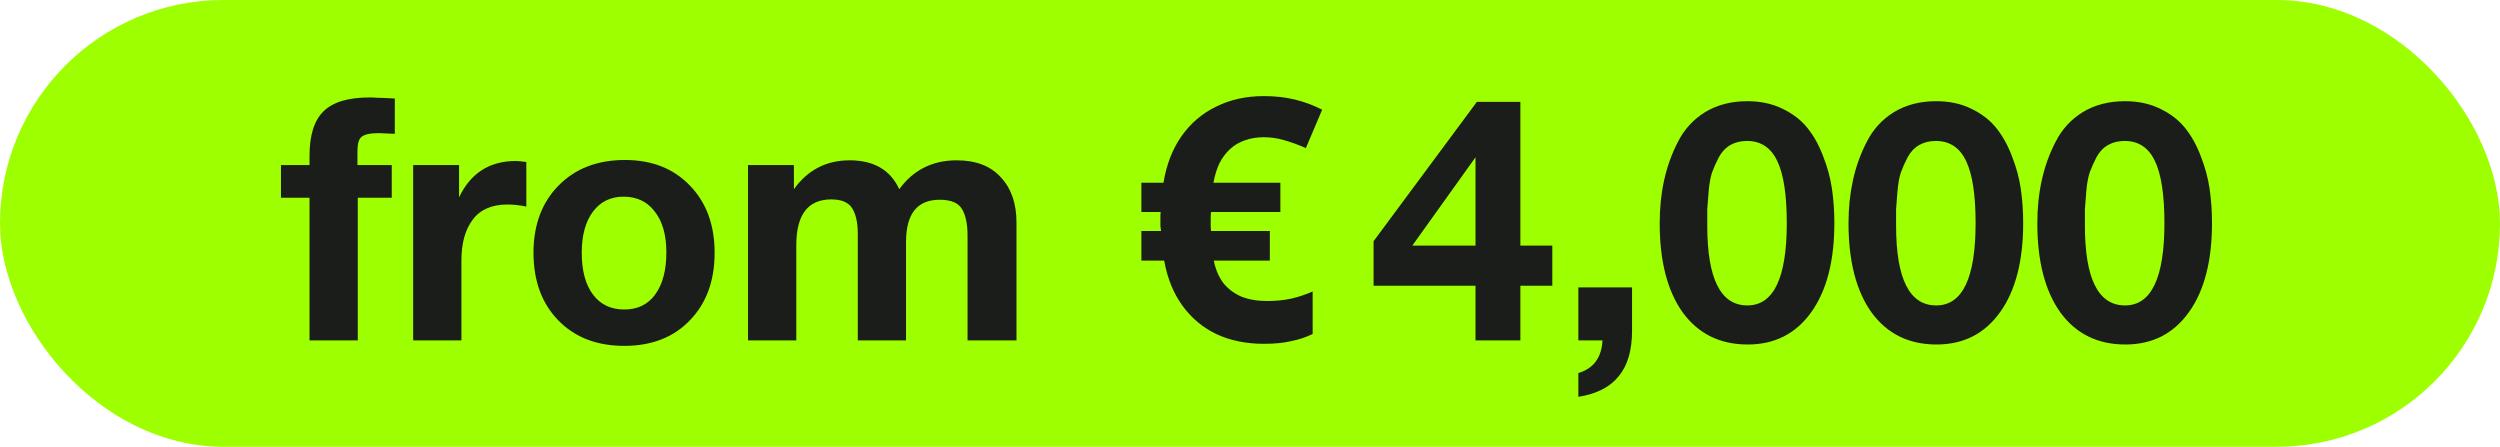
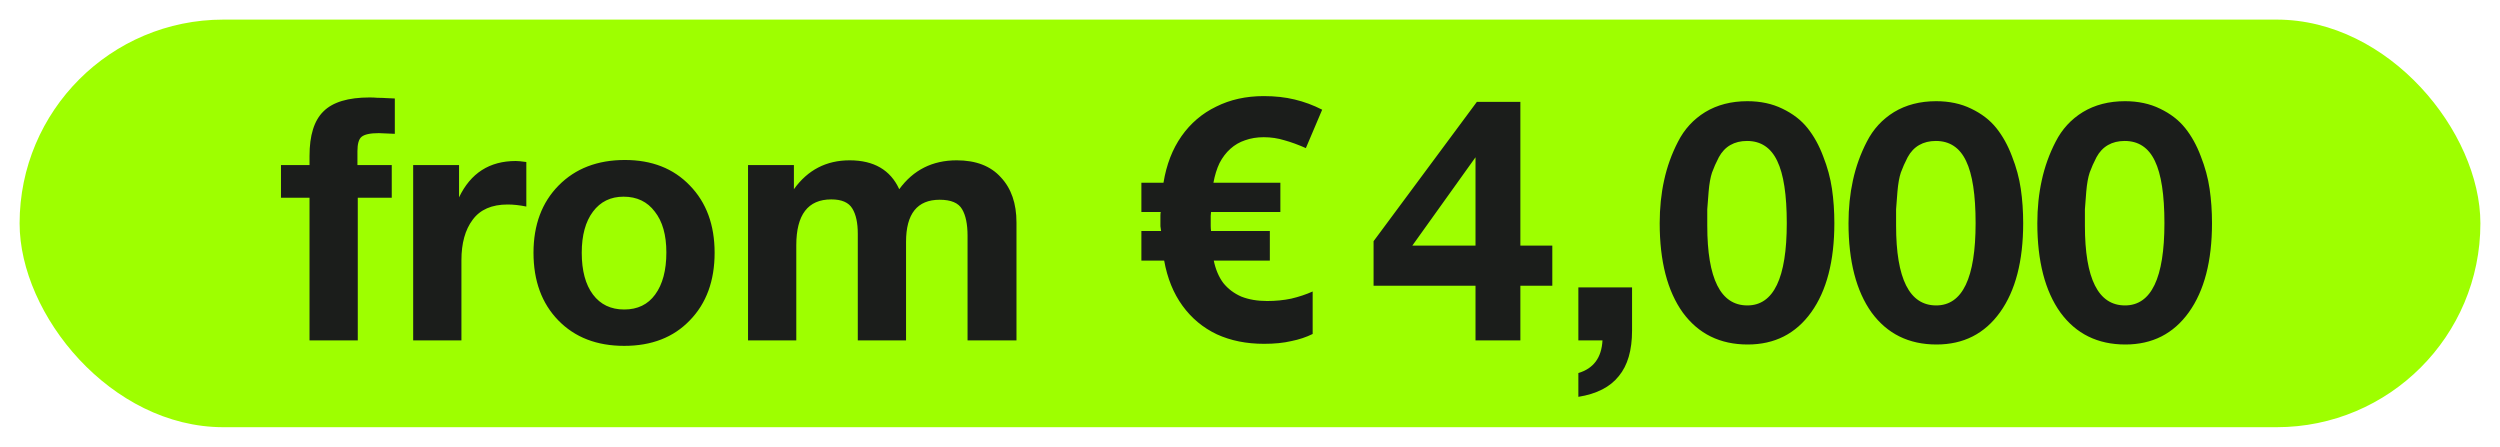
<svg xmlns="http://www.w3.org/2000/svg" width="235" height="42" viewBox="0 0 235 42" fill="none">
  <rect x="1.843" y="1.843" width="231.314" height="38.314" rx="19.157" fill="#9EFF00" />
-   <rect x="1.843" y="1.843" width="231.314" height="38.314" rx="19.157" stroke="#9EFF00" stroke-width="3.686" />
  <path d="M37.113 9.257L37.113 12.579C36.176 12.536 35.675 12.515 35.611 12.515C34.802 12.515 34.259 12.632 33.982 12.866C33.727 13.079 33.599 13.527 33.599 14.208L33.599 15.518L36.825 15.518L36.825 18.584L33.631 18.584L33.631 32L29.095 32L29.095 18.584L26.412 18.584L26.412 15.518L29.095 15.518L29.095 14.655C29.095 12.717 29.532 11.322 30.405 10.471C31.278 9.598 32.726 9.161 34.749 9.161C34.983 9.161 35.228 9.172 35.484 9.193C35.761 9.193 36.059 9.204 36.378 9.225C36.697 9.246 36.942 9.257 37.113 9.257ZM49.475 15.23L49.475 19.415C48.836 19.287 48.25 19.223 47.718 19.223C46.227 19.223 45.131 19.702 44.428 20.66C43.725 21.597 43.374 22.864 43.374 24.462L43.374 32L38.838 32L38.838 15.518L43.15 15.518L43.15 18.552C44.236 16.274 46.014 15.134 48.485 15.134C48.697 15.134 49.028 15.166 49.475 15.23ZM58.741 15.039C61.275 15.039 63.309 15.837 64.842 17.434C66.397 19.031 67.174 21.14 67.174 23.759C67.174 26.399 66.397 28.518 64.842 30.115C63.309 31.712 61.254 32.511 58.677 32.511C56.1 32.511 54.035 31.712 52.48 30.115C50.926 28.518 50.149 26.399 50.149 23.759C50.149 21.14 50.937 19.031 52.512 17.434C54.088 15.837 56.164 15.039 58.741 15.039ZM58.613 18.488C57.4 18.488 56.441 18.957 55.739 19.894C55.036 20.831 54.684 22.119 54.684 23.759C54.684 25.441 55.036 26.751 55.739 27.688C56.441 28.625 57.421 29.093 58.677 29.093C59.934 29.093 60.903 28.625 61.584 27.688C62.287 26.73 62.638 25.409 62.638 23.727C62.638 22.087 62.276 20.809 61.552 19.894C60.849 18.957 59.87 18.488 58.613 18.488ZM95.549 32L90.95 32L90.95 22.162C90.95 21.076 90.779 20.245 90.439 19.67C90.098 19.074 89.395 18.776 88.33 18.776C86.222 18.776 85.168 20.096 85.168 22.737L85.168 32L80.632 32L80.632 21.97C80.632 20.948 80.462 20.16 80.121 19.606C79.78 19.031 79.12 18.744 78.141 18.744C75.947 18.744 74.851 20.181 74.851 23.056L74.851 32L70.315 32L70.315 15.518L74.627 15.518L74.627 17.786C75.926 15.976 77.672 15.07 79.866 15.07C82.144 15.07 83.699 15.976 84.529 17.786C85.85 15.976 87.649 15.07 89.927 15.07C91.738 15.07 93.122 15.603 94.08 16.668C95.06 17.711 95.549 19.127 95.549 20.916L95.549 32ZM118.79 9.033C119.855 9.033 120.823 9.14 121.697 9.353C122.591 9.566 123.453 9.885 124.284 10.311L122.751 13.921C122.027 13.601 121.356 13.356 120.738 13.186C120.121 12.994 119.471 12.898 118.79 12.898C118.151 12.898 117.565 12.994 117.033 13.186C116.522 13.356 116.064 13.622 115.659 13.984C115.255 14.346 114.914 14.794 114.637 15.326C114.382 15.858 114.19 16.476 114.062 17.179L120.355 17.179L120.355 19.926L113.839 19.926C113.839 20.011 113.828 20.128 113.807 20.277C113.807 20.405 113.807 20.565 113.807 20.756C113.807 20.905 113.807 21.065 113.807 21.235C113.807 21.384 113.817 21.544 113.839 21.715L119.365 21.715L119.365 24.494L114.094 24.494C114.265 25.324 114.563 26.027 114.989 26.602C115.436 27.155 116 27.581 116.682 27.879C117.384 28.156 118.194 28.295 119.109 28.295C119.918 28.295 120.674 28.22 121.377 28.071C122.101 27.901 122.772 27.677 123.39 27.4L123.39 31.393C122.793 31.691 122.122 31.915 121.377 32.064C120.653 32.234 119.801 32.319 118.822 32.319C117.161 32.319 115.681 32.021 114.382 31.425C113.083 30.808 112.007 29.913 111.156 28.742C110.304 27.571 109.729 26.154 109.431 24.494L107.29 24.494L107.29 21.715L109.143 21.715C109.122 21.608 109.101 21.459 109.079 21.267C109.079 21.076 109.079 20.905 109.079 20.756C109.079 20.586 109.079 20.426 109.079 20.277C109.079 20.128 109.09 20.011 109.111 19.926L107.29 19.926L107.29 17.179L109.367 17.179C109.644 15.475 110.208 14.016 111.06 12.803C111.912 11.589 112.998 10.662 114.318 10.024C115.638 9.363 117.129 9.033 118.79 9.033ZM145.917 23.088L145.917 26.857L142.915 26.857L142.915 32L138.698 32L138.698 26.857L129.116 26.857L129.116 22.673L138.826 9.576L142.915 9.576L142.915 23.088L145.917 23.088ZM138.698 23.088L138.698 14.783L132.757 23.088L138.698 23.088ZM153.413 27.017L153.413 31.074C153.413 32.926 152.998 34.353 152.167 35.354C151.358 36.376 150.091 37.026 148.366 37.303L148.366 35.066C149.793 34.641 150.549 33.618 150.634 32L148.366 32L148.366 27.017L153.413 27.017ZM164.252 9.512C165.487 9.512 166.584 9.747 167.542 10.215C168.522 10.684 169.31 11.291 169.906 12.036C170.502 12.781 170.992 13.665 171.375 14.687C171.78 15.709 172.057 16.732 172.206 17.754C172.355 18.776 172.429 19.851 172.429 20.98C172.429 24.536 171.705 27.326 170.257 29.349C168.809 31.372 166.818 32.383 164.284 32.383C161.686 32.383 159.652 31.382 158.183 29.381C156.735 27.358 156.011 24.557 156.011 20.98C156.011 19.553 156.149 18.212 156.426 16.955C156.703 15.677 157.139 14.464 157.736 13.314C158.332 12.142 159.184 11.216 160.291 10.535C161.42 9.853 162.74 9.512 164.252 9.512ZM164.22 13.25C163.624 13.25 163.102 13.377 162.655 13.633C162.208 13.889 161.846 14.272 161.569 14.783C161.313 15.273 161.1 15.752 160.93 16.22C160.781 16.668 160.674 17.264 160.611 18.009C160.547 18.733 160.504 19.287 160.483 19.67C160.483 20.053 160.483 20.565 160.483 21.203C160.483 26.208 161.739 28.71 164.252 28.71C166.722 28.71 167.957 26.133 167.957 20.98C167.957 18.318 167.659 16.369 167.063 15.134C166.467 13.878 165.519 13.25 164.22 13.25ZM182.001 9.512C183.236 9.512 184.333 9.747 185.291 10.215C186.271 10.684 187.059 11.291 187.655 12.036C188.251 12.781 188.741 13.665 189.125 14.687C189.529 15.709 189.806 16.732 189.955 17.754C190.104 18.776 190.179 19.851 190.179 20.98C190.179 24.536 189.455 27.326 188.007 29.349C186.558 31.372 184.567 32.383 182.033 32.383C179.435 32.383 177.402 31.382 175.932 29.381C174.484 27.358 173.76 24.557 173.76 20.98C173.76 19.553 173.899 18.212 174.175 16.955C174.452 15.677 174.889 14.464 175.485 13.314C176.081 12.142 176.933 11.216 178.04 10.535C179.169 9.853 180.489 9.512 182.001 9.512ZM181.969 13.25C181.373 13.25 180.851 13.377 180.404 13.633C179.957 13.889 179.595 14.272 179.318 14.783C179.063 15.273 178.85 15.752 178.679 16.22C178.53 16.668 178.424 17.264 178.36 18.009C178.296 18.733 178.253 19.287 178.232 19.67C178.232 20.053 178.232 20.565 178.232 21.203C178.232 26.208 179.489 28.71 182.001 28.71C184.472 28.71 185.707 26.133 185.707 20.98C185.707 18.318 185.409 16.369 184.812 15.134C184.216 13.878 183.268 13.25 181.969 13.25ZM199.751 9.512C200.986 9.512 202.082 9.747 203.041 10.215C204.02 10.684 204.808 11.291 205.404 12.036C206.001 12.781 206.491 13.665 206.874 14.687C207.278 15.709 207.555 16.732 207.704 17.754C207.853 18.776 207.928 19.851 207.928 20.98C207.928 24.536 207.204 27.326 205.756 29.349C204.308 31.372 202.317 32.383 199.783 32.383C197.185 32.383 195.151 31.382 193.682 29.381C192.233 27.358 191.509 24.557 191.509 20.98C191.509 19.553 191.648 18.212 191.925 16.955C192.202 15.677 192.638 14.464 193.234 13.314C193.831 12.142 194.682 11.216 195.79 10.535C196.918 9.853 198.239 9.512 199.751 9.512ZM199.719 13.25C199.122 13.25 198.601 13.377 198.154 13.633C197.706 13.889 197.344 14.272 197.067 14.783C196.812 15.273 196.599 15.752 196.429 16.22C196.28 16.668 196.173 17.264 196.109 18.009C196.045 18.733 196.003 19.287 195.981 19.67C195.981 20.053 195.981 20.565 195.981 21.203C195.981 26.208 197.238 28.71 199.751 28.71C202.221 28.71 203.456 26.133 203.456 20.98C203.456 18.318 203.158 16.369 202.562 15.134C201.965 13.878 201.018 13.25 199.719 13.25Z" fill="#1B1D1B" />
</svg>